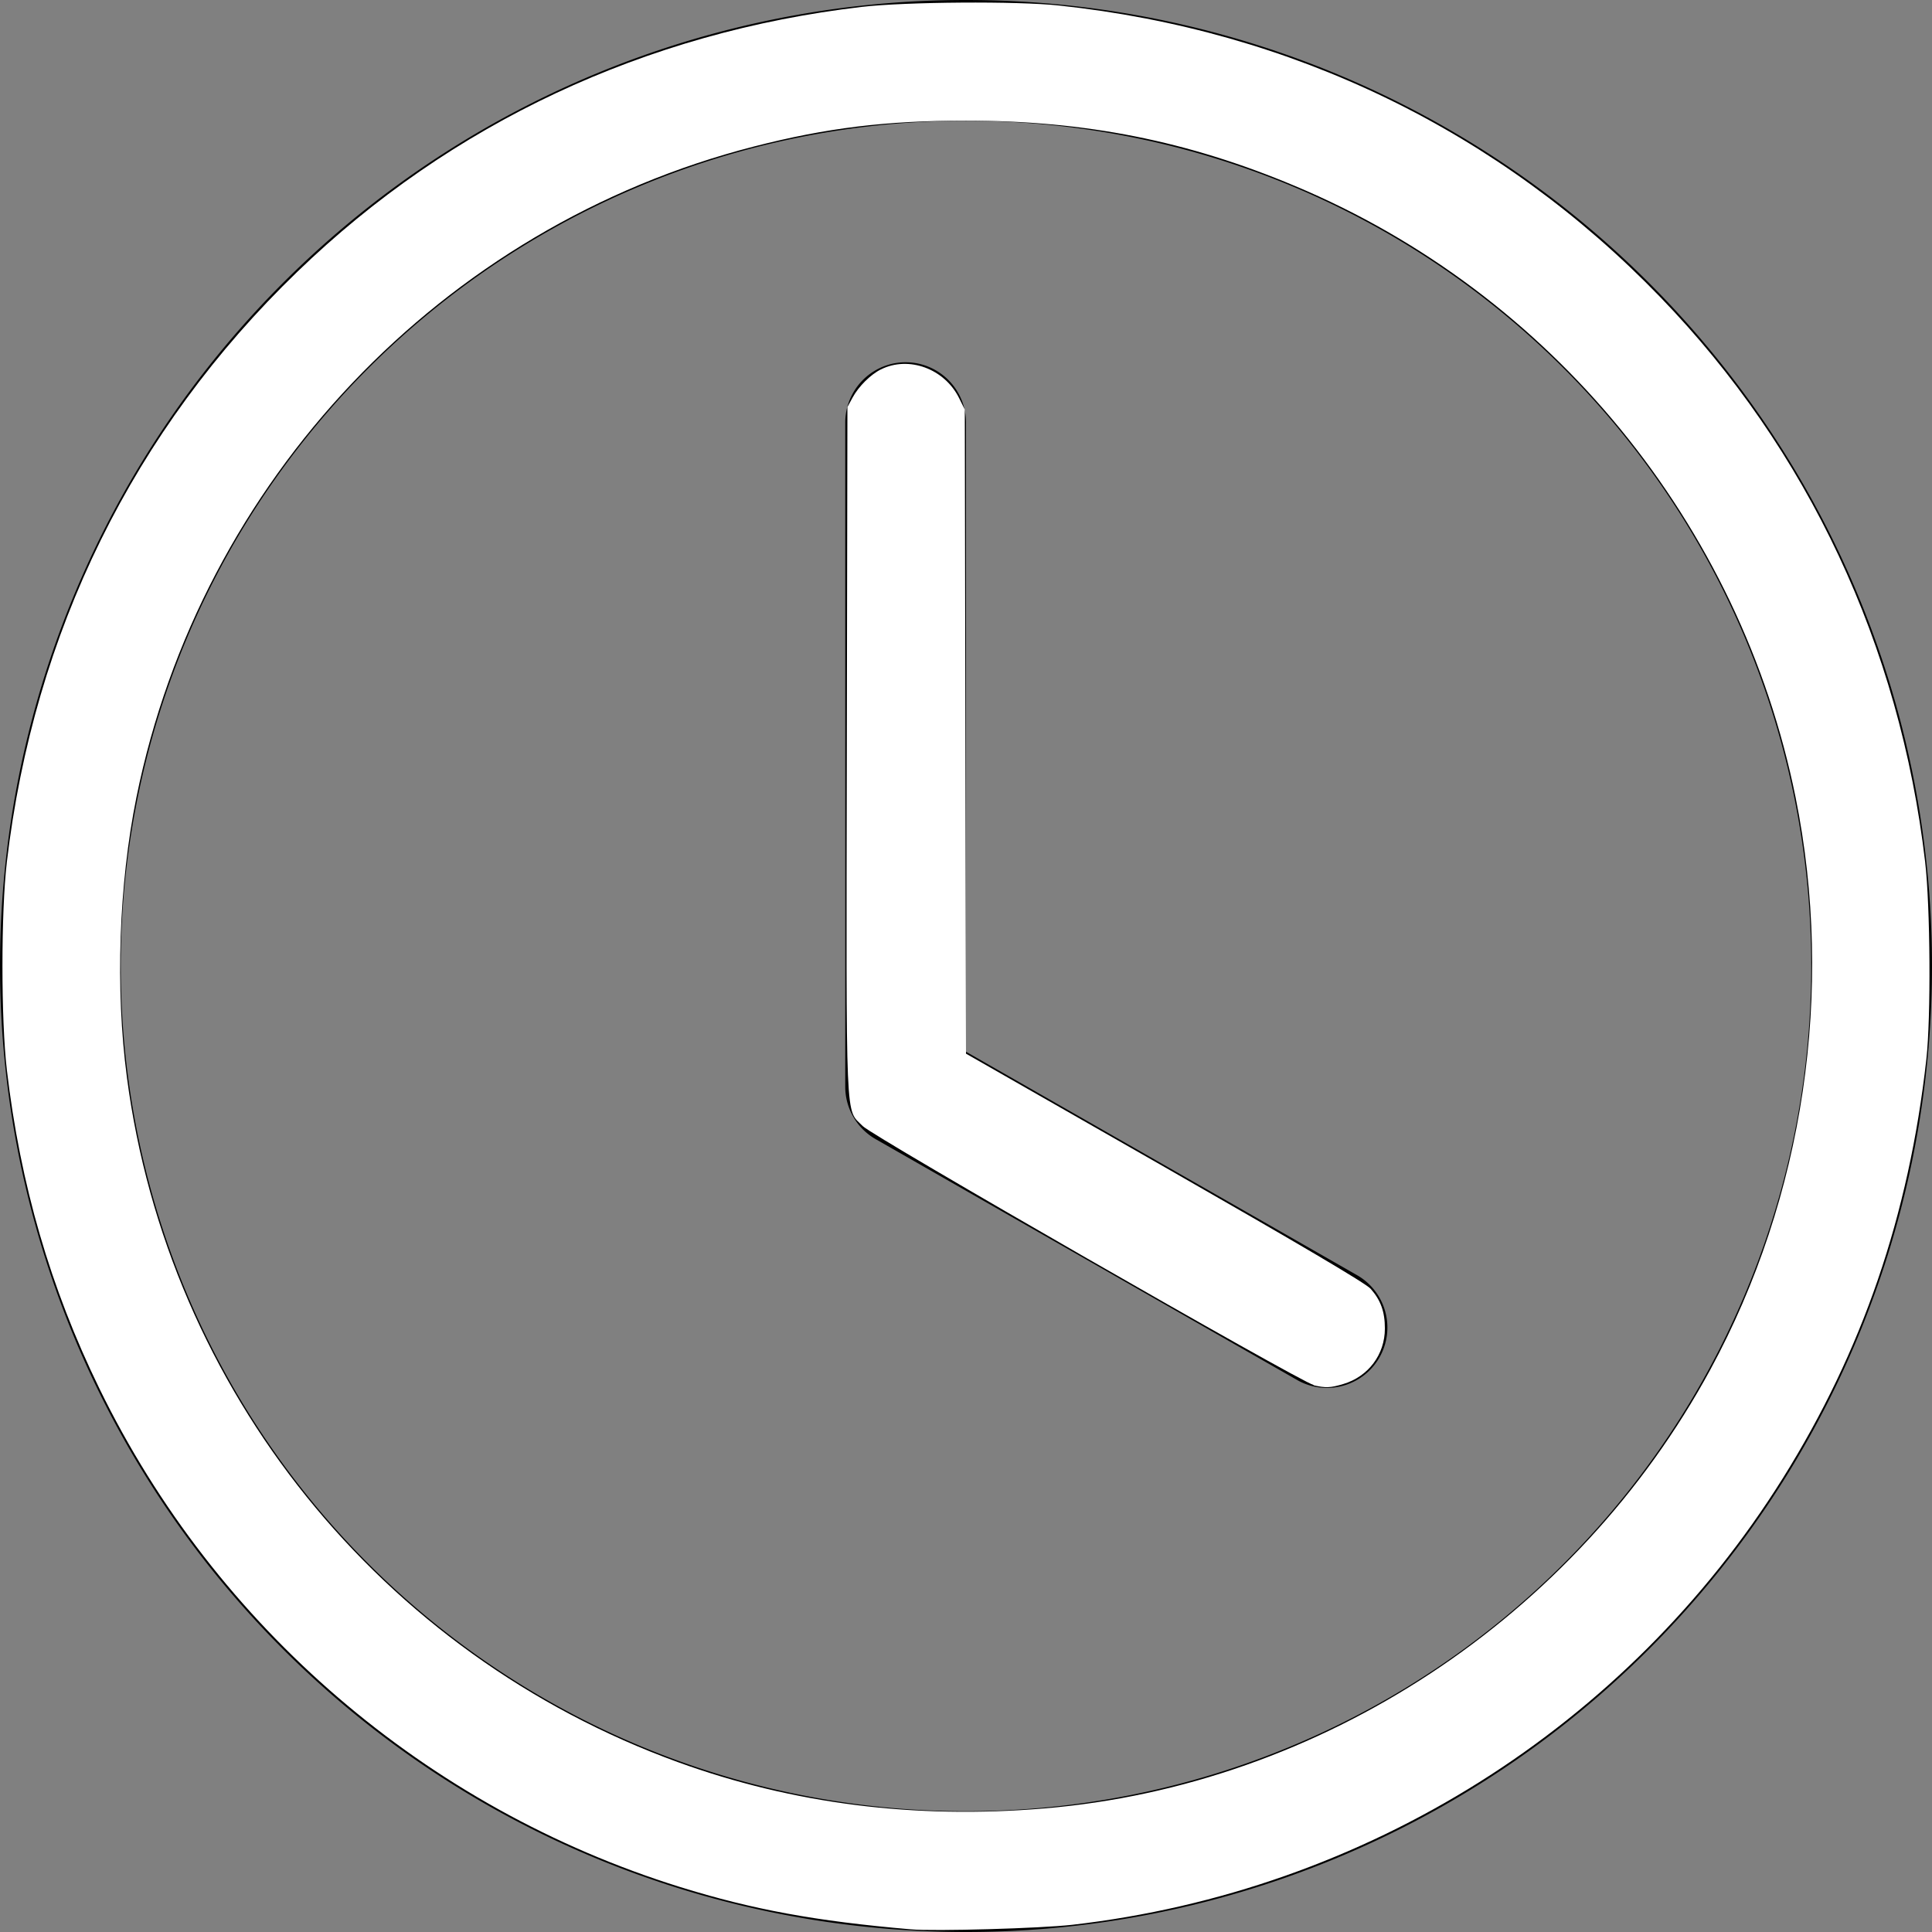
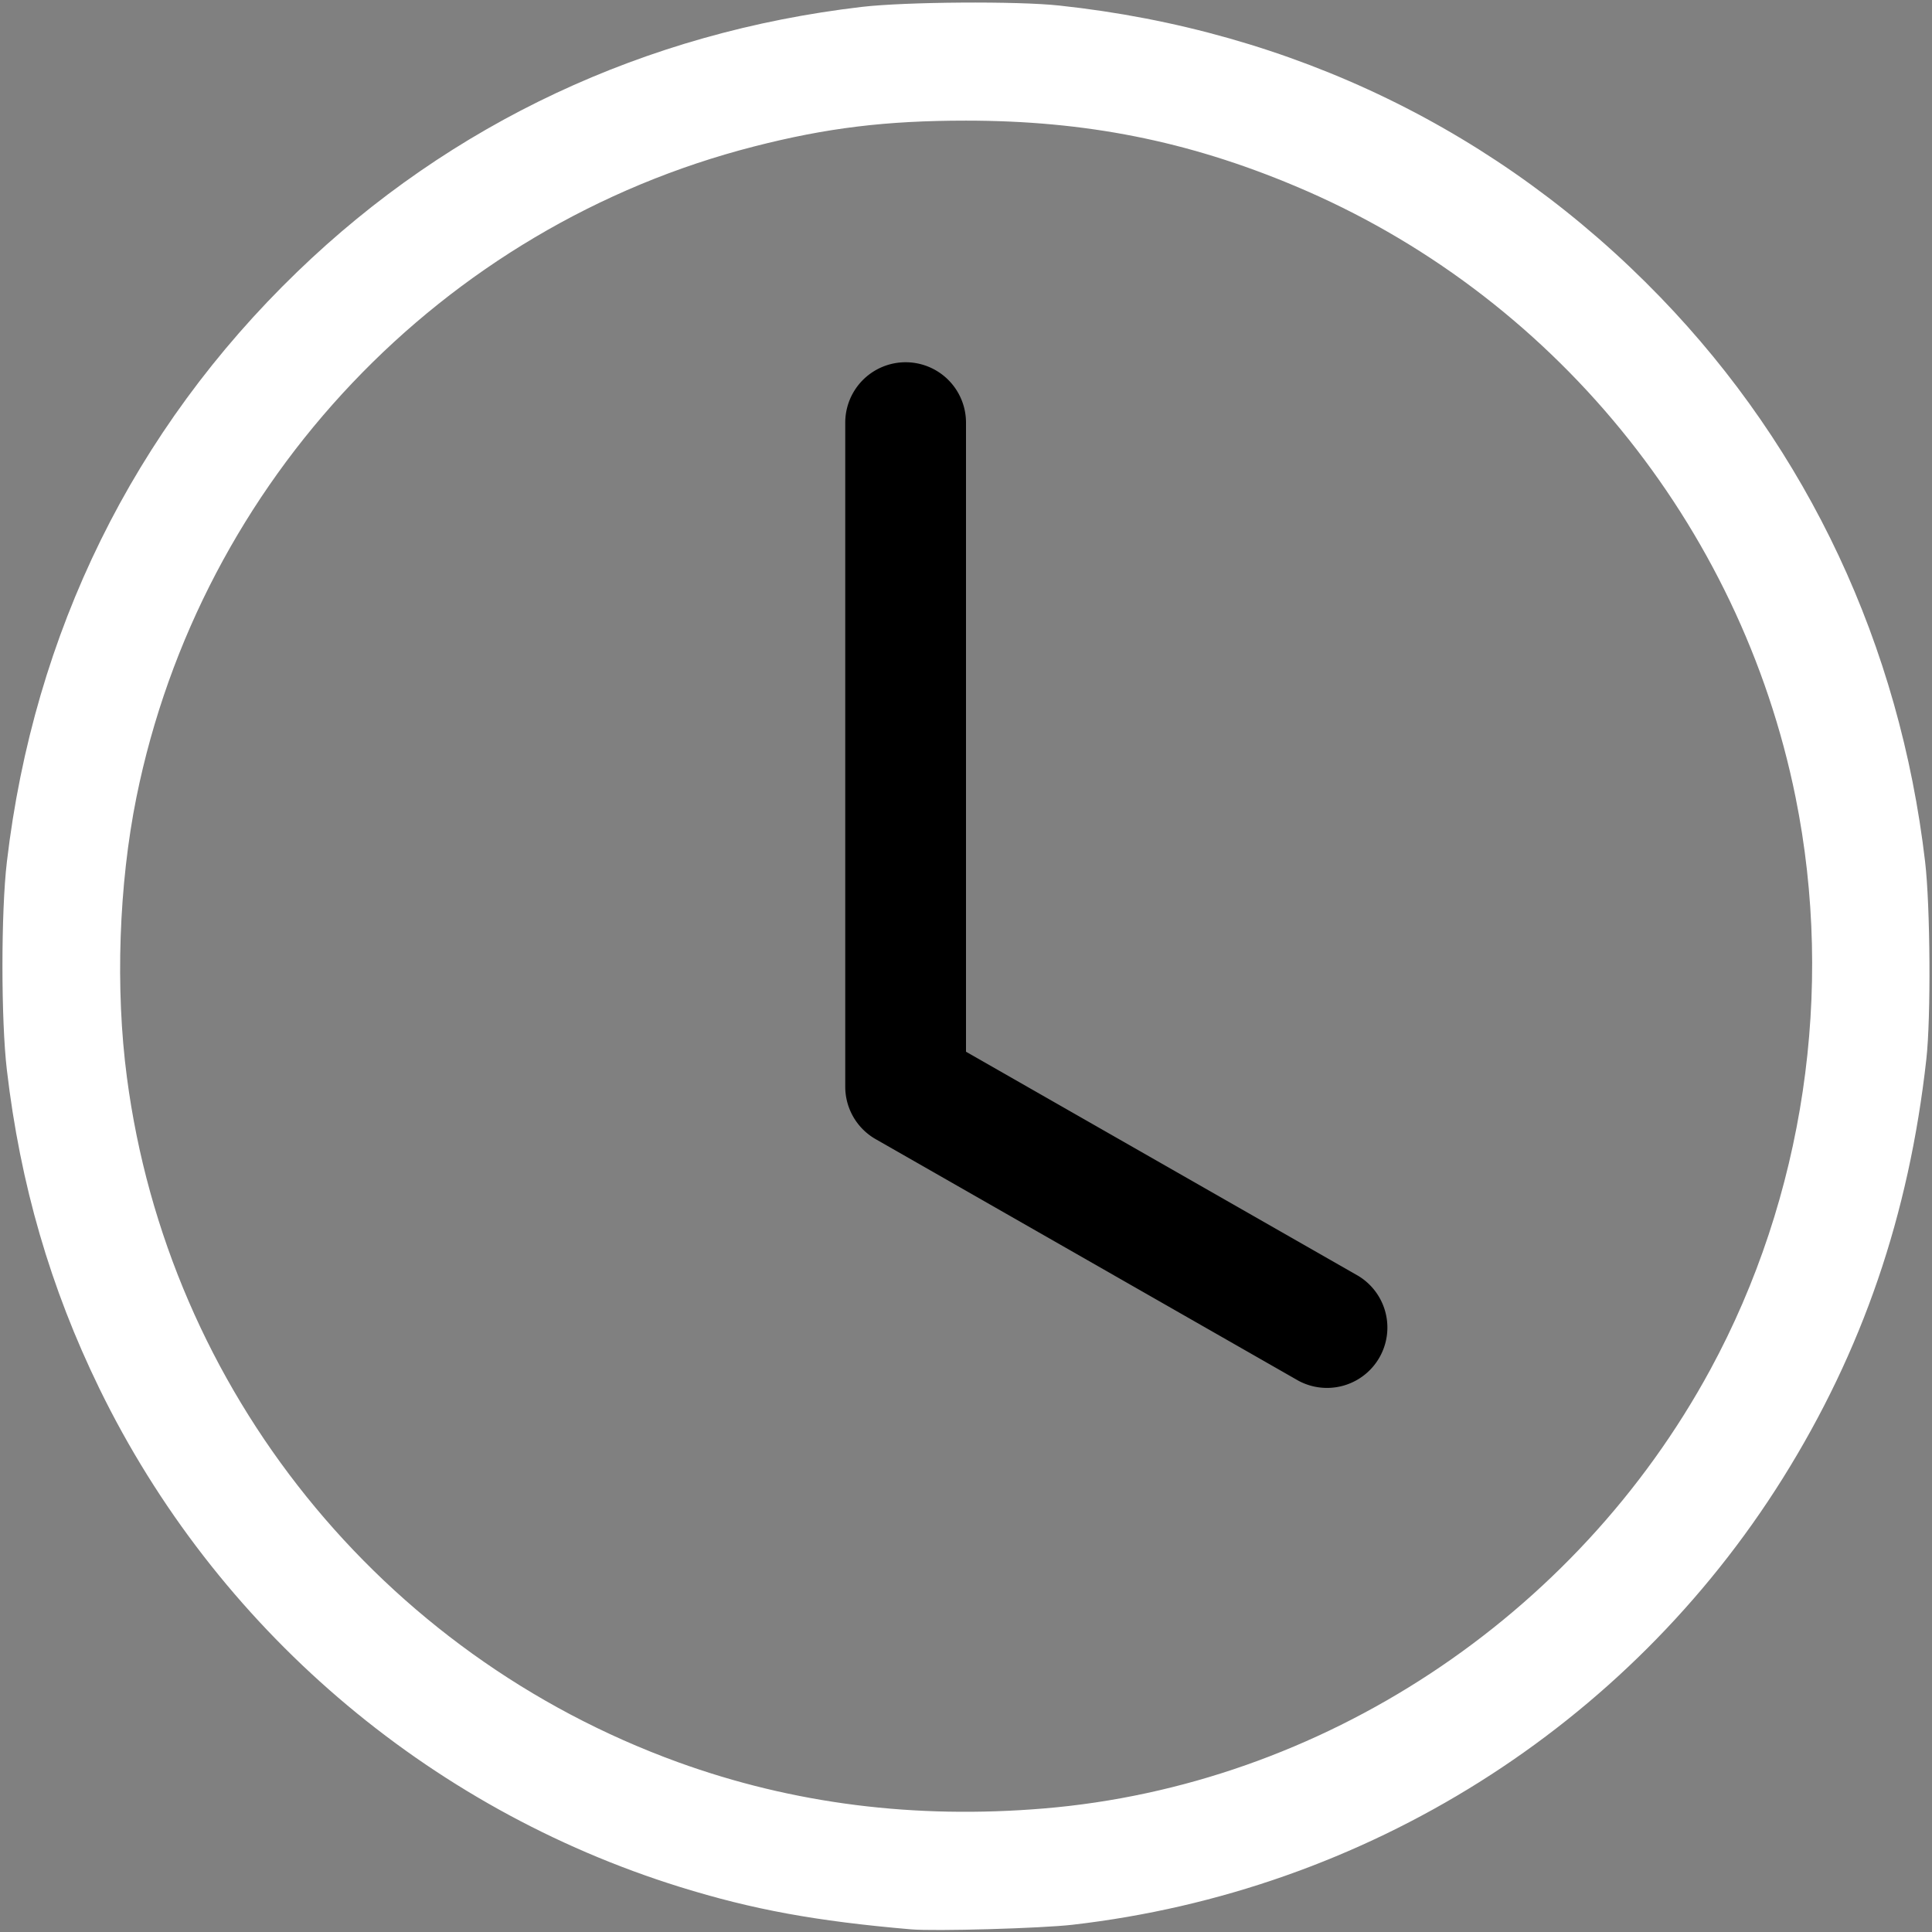
<svg xmlns="http://www.w3.org/2000/svg" xmlns:ns1="http://sodipodi.sourceforge.net/DTD/sodipodi-0.dtd" xmlns:ns2="http://www.inkscape.org/namespaces/inkscape" width="16" height="16" fill="currentColor" class="bi bi-clock" viewBox="0 0 16 16" version="1.1" id="svg55" ns1:docname="white-clock.svg" ns2:version="1.1 (1:1.1+202105261517+ce6663b3b7)">
  <rect x="0" y="0" width="16" height="16" fill="#808080" stroke="none" />
  <defs id="defs59" />
  <ns1:namedview id="namedview57" pagecolor="#ffffff" bordercolor="#666666" borderopacity="1.0" ns2:pageshadow="2" ns2:pageopacity="0.0" ns2:pagecheckerboard="0" showgrid="false" ns2:zoom="50.4375" ns2:cx="8" ns2:cy="8" ns2:window-width="1868" ns2:window-height="1016" ns2:window-x="52" ns2:window-y="27" ns2:window-maximized="1" ns2:current-layer="svg55" />
  <path d="M8 3.5a.5.5 0 0 0-1 0V9a.5.5 0 0 0 .252.434l3.5 2a.5.5 0 0 0 .496-.868L8 8.71V3.5z" id="path51" />
-   <path d="M8 16A8 8 0 1 0 8 0a8 8 0 0 0 0 16zm7-8A7 7 0 1 1 1 8a7 7 0 0 1 14 0z" id="path53" />
  <path style="fill:#ffffff;stroke-width:0.02" d="M 7.544,15.978 C 6.755,15.91 6.233,15.814 5.631,15.627 3.532,14.974 1.786,13.475 0.823,11.499 0.417,10.666 0.168,9.809 0.057,8.862 c -0.049,-0.414 -0.049,-1.311 0,-1.725 C 0.28,5.238 1.106,3.56 2.462,2.251 3.735,1.021 5.343,0.267 7.138,0.057 7.499,0.015 8.425,0.008 8.773,0.046 10.705,0.253 12.421,1.086 13.75,2.461 c 1.225,1.267 1.983,2.884 2.193,4.676 0.043,0.367 0.049,1.292 0.01,1.636 -0.144,1.292 -0.53,2.416 -1.189,3.47 -1.288,2.058 -3.452,3.418 -5.882,3.697 -0.261,0.03 -1.142,0.055 -1.338,0.038 z m 1.1,-1.001 c 2.296,-0.191 4.405,-1.58 5.52,-3.634 0.776,-1.43 1.03,-3.138 0.706,-4.741 C 14.412,4.339 12.848,2.43 10.724,1.54 9.837,1.167 8.99,0.999 8,0.999 c -0.662,0 -1.155,0.06 -1.755,0.214 C 3.659,1.875 1.661,3.98 1.13,6.602 0.984,7.324 0.954,8.189 1.051,8.922 1.391,11.511 3.154,13.701 5.616,14.594 c 0.952,0.345 1.959,0.472 3.028,0.383 z" id="path215" />
-   <path style="fill:#ffffff;stroke-width:0.02" d="M 10.879,11.47 C 10.768,11.444 7.226,9.411 7.145,9.326 6.999,9.176 7.008,9.386 7.013,6.215 l 0.005,-2.844 0.043,-0.079 c 0.05,-0.092 0.149,-0.191 0.235,-0.233 0.23,-0.114 0.526,-0.006 0.647,0.238 l 0.047,0.095 0.005,2.667 0.005,2.667 1.646,0.94 c 1.116,0.638 1.665,0.962 1.705,1.007 0.084,0.095 0.118,0.191 0.118,0.329 0,0.216 -0.137,0.398 -0.345,0.46 -0.107,0.032 -0.146,0.033 -0.246,0.01 z" id="path254" />
</svg>